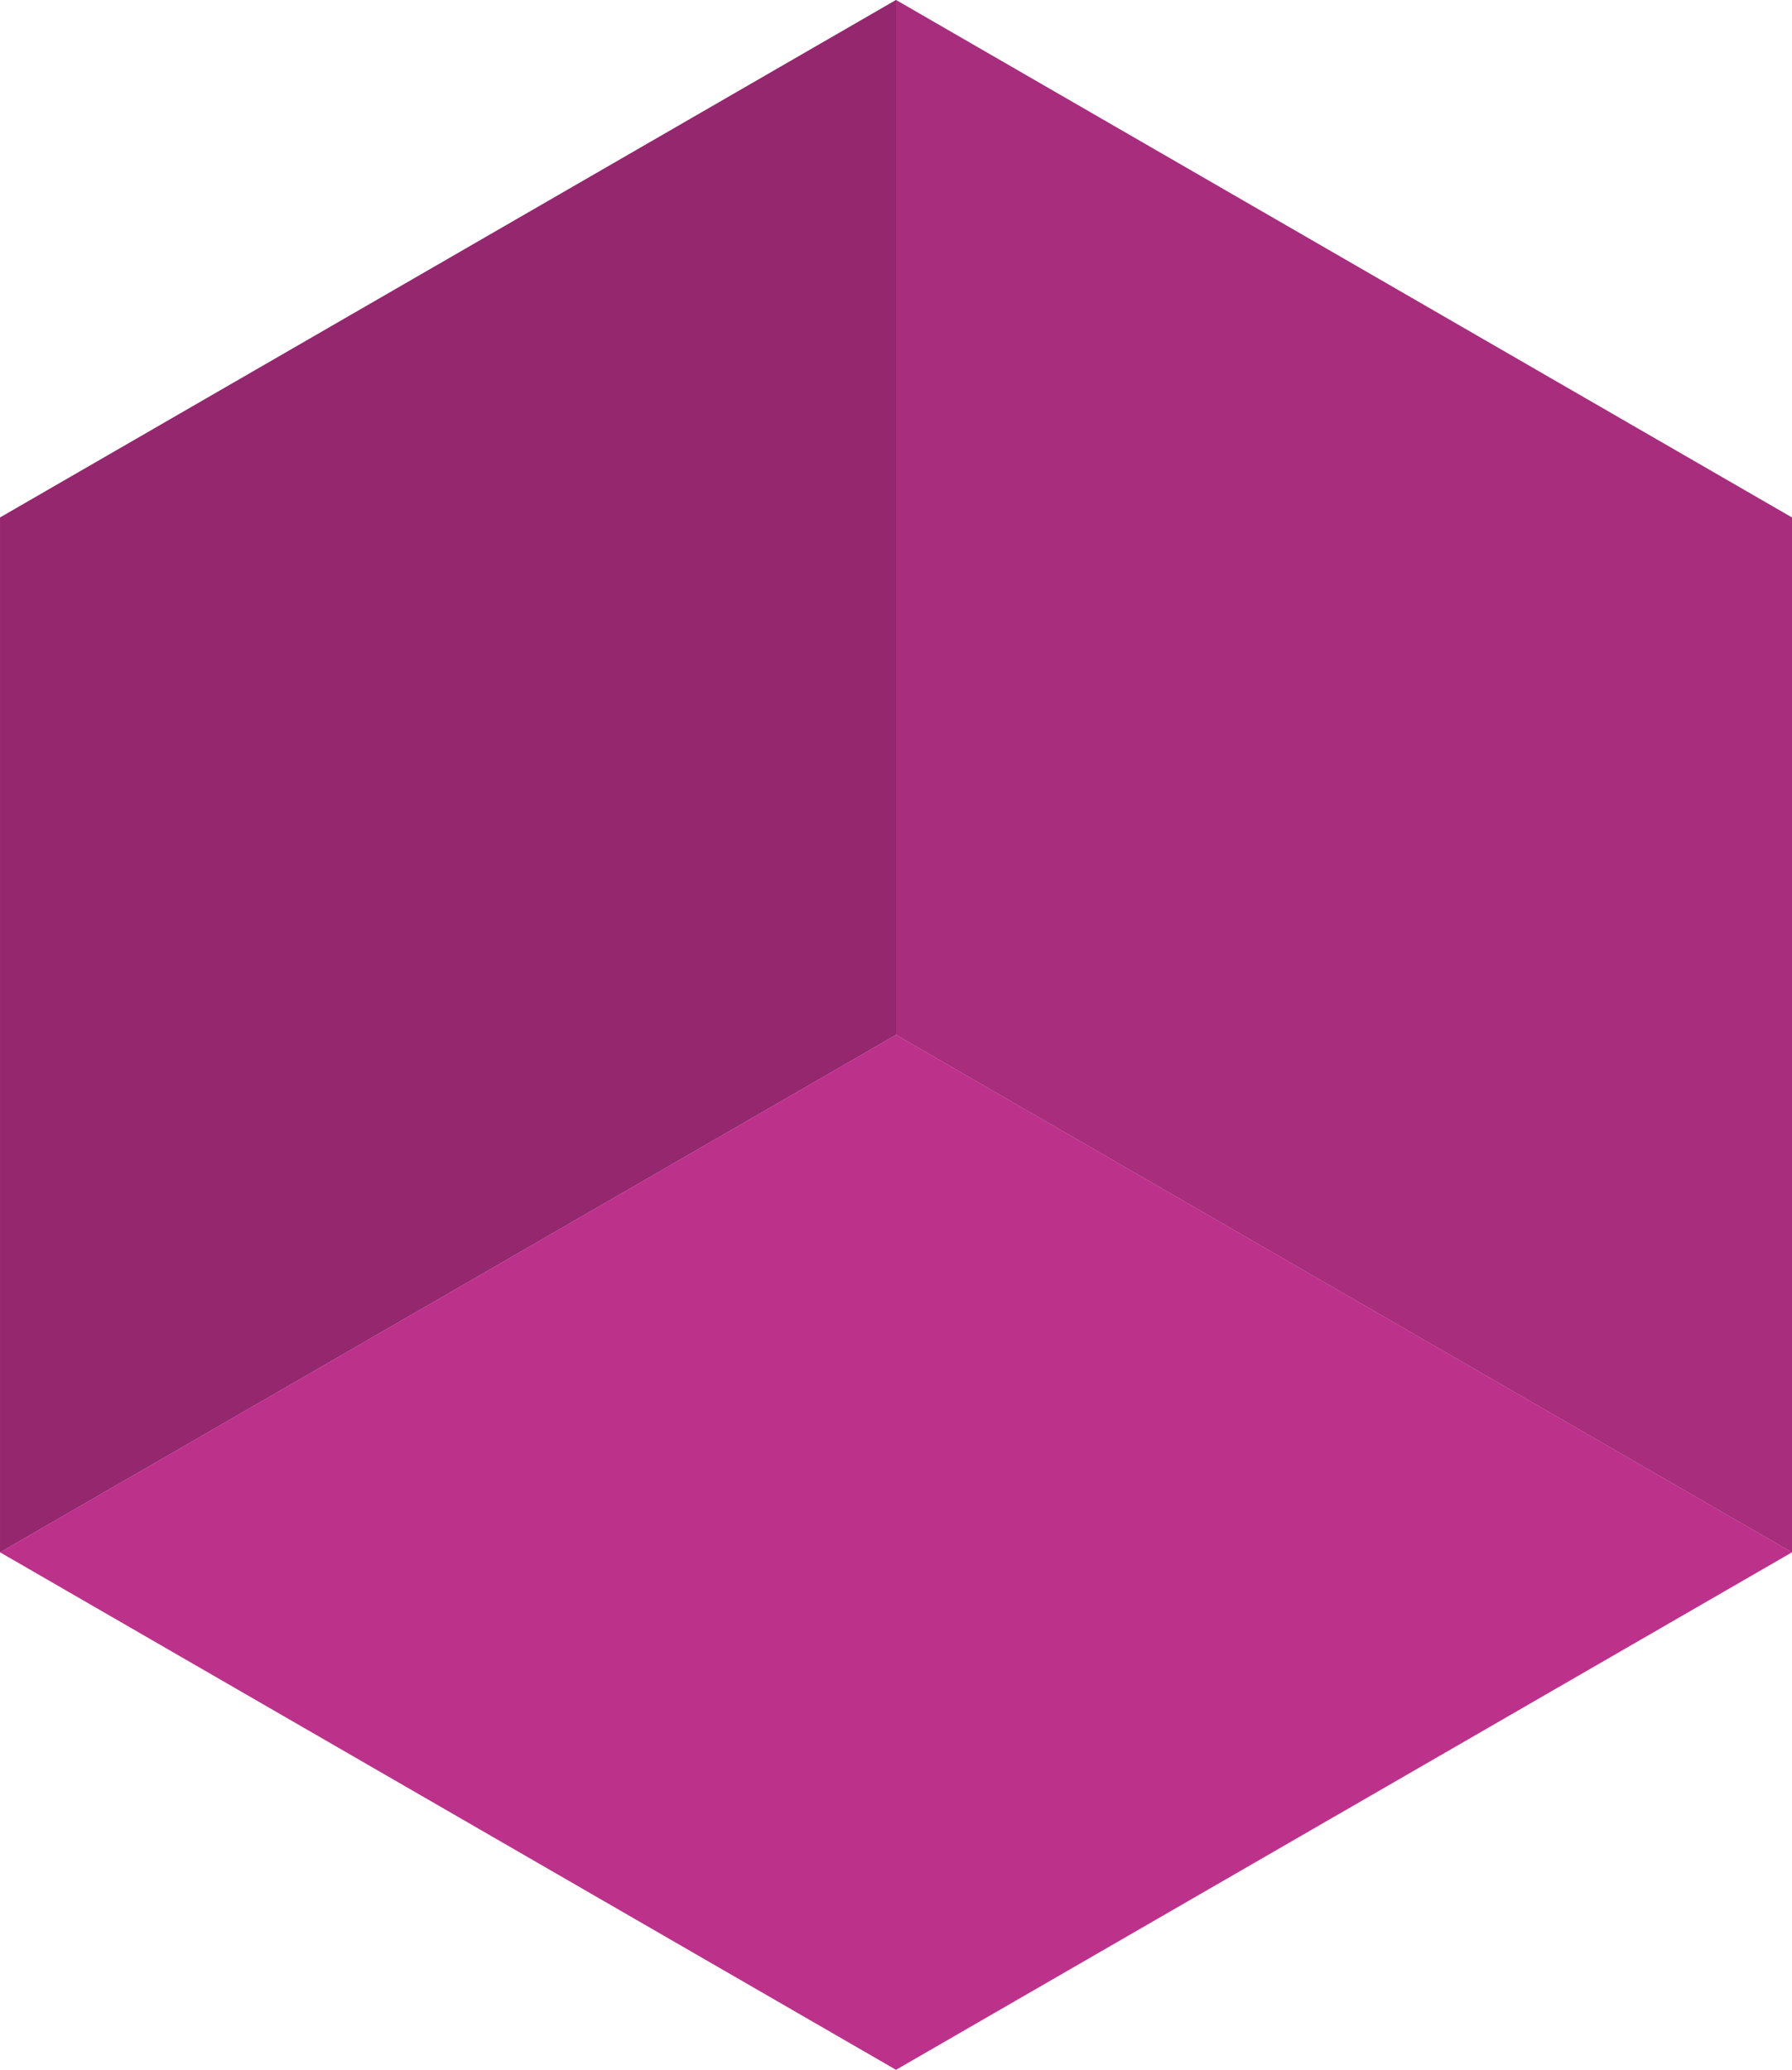
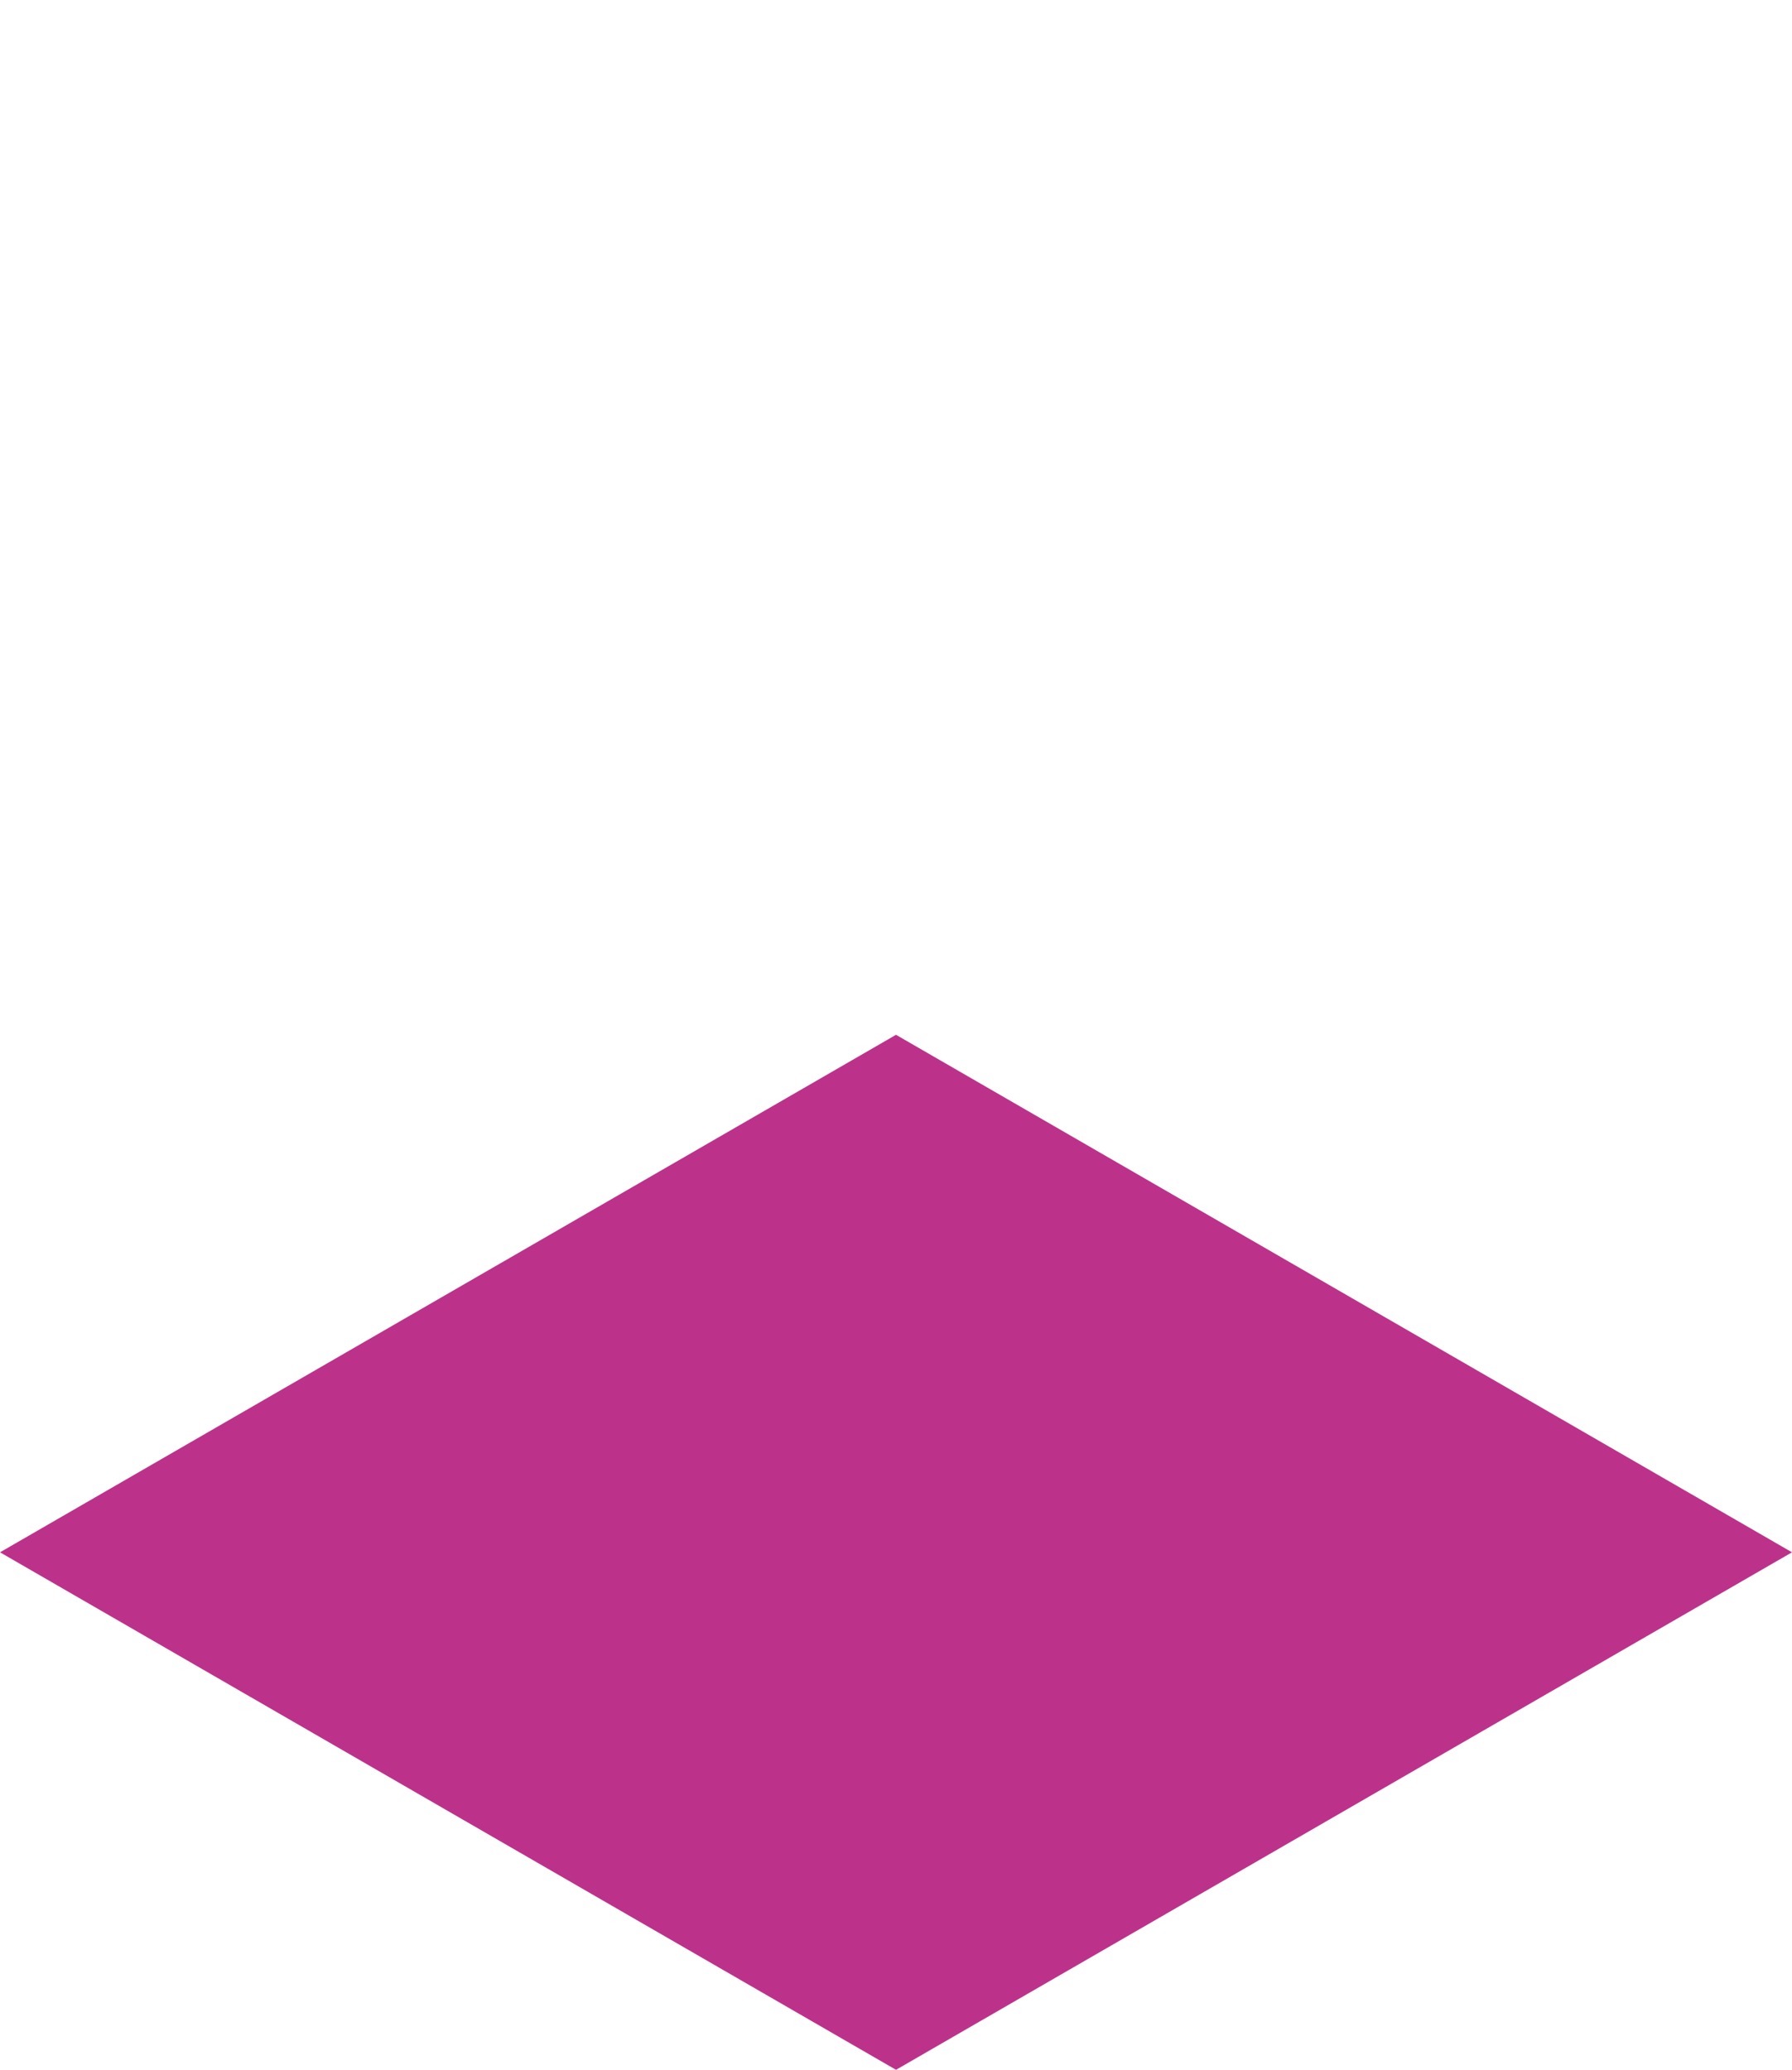
<svg xmlns="http://www.w3.org/2000/svg" width="143.052" height="165.182" viewBox="0 0 143.052 165.182">
  <defs>
    <style>.a{fill:#a82d7d;}.b{fill:#94276e;}.c{fill:#bc328b;}</style>
  </defs>
  <g transform="translate(-280.158 -256.005)">
-     <path class="a" d="M1302.689,651.4l71.526,41.3V610.106l-71.526-41.3Z" transform="translate(-951.005 -312.806)" />
-     <path class="b" d="M1244.982,610.106l71.526-41.3V651.4l-71.526,41.3Z" transform="translate(-964.823 -312.806)" />
    <path class="c" d="M1316.508,718.036l71.526-41.3-71.526-41.3-71.526,41.3Z" transform="translate(-964.823 -296.849)" />
  </g>
</svg>